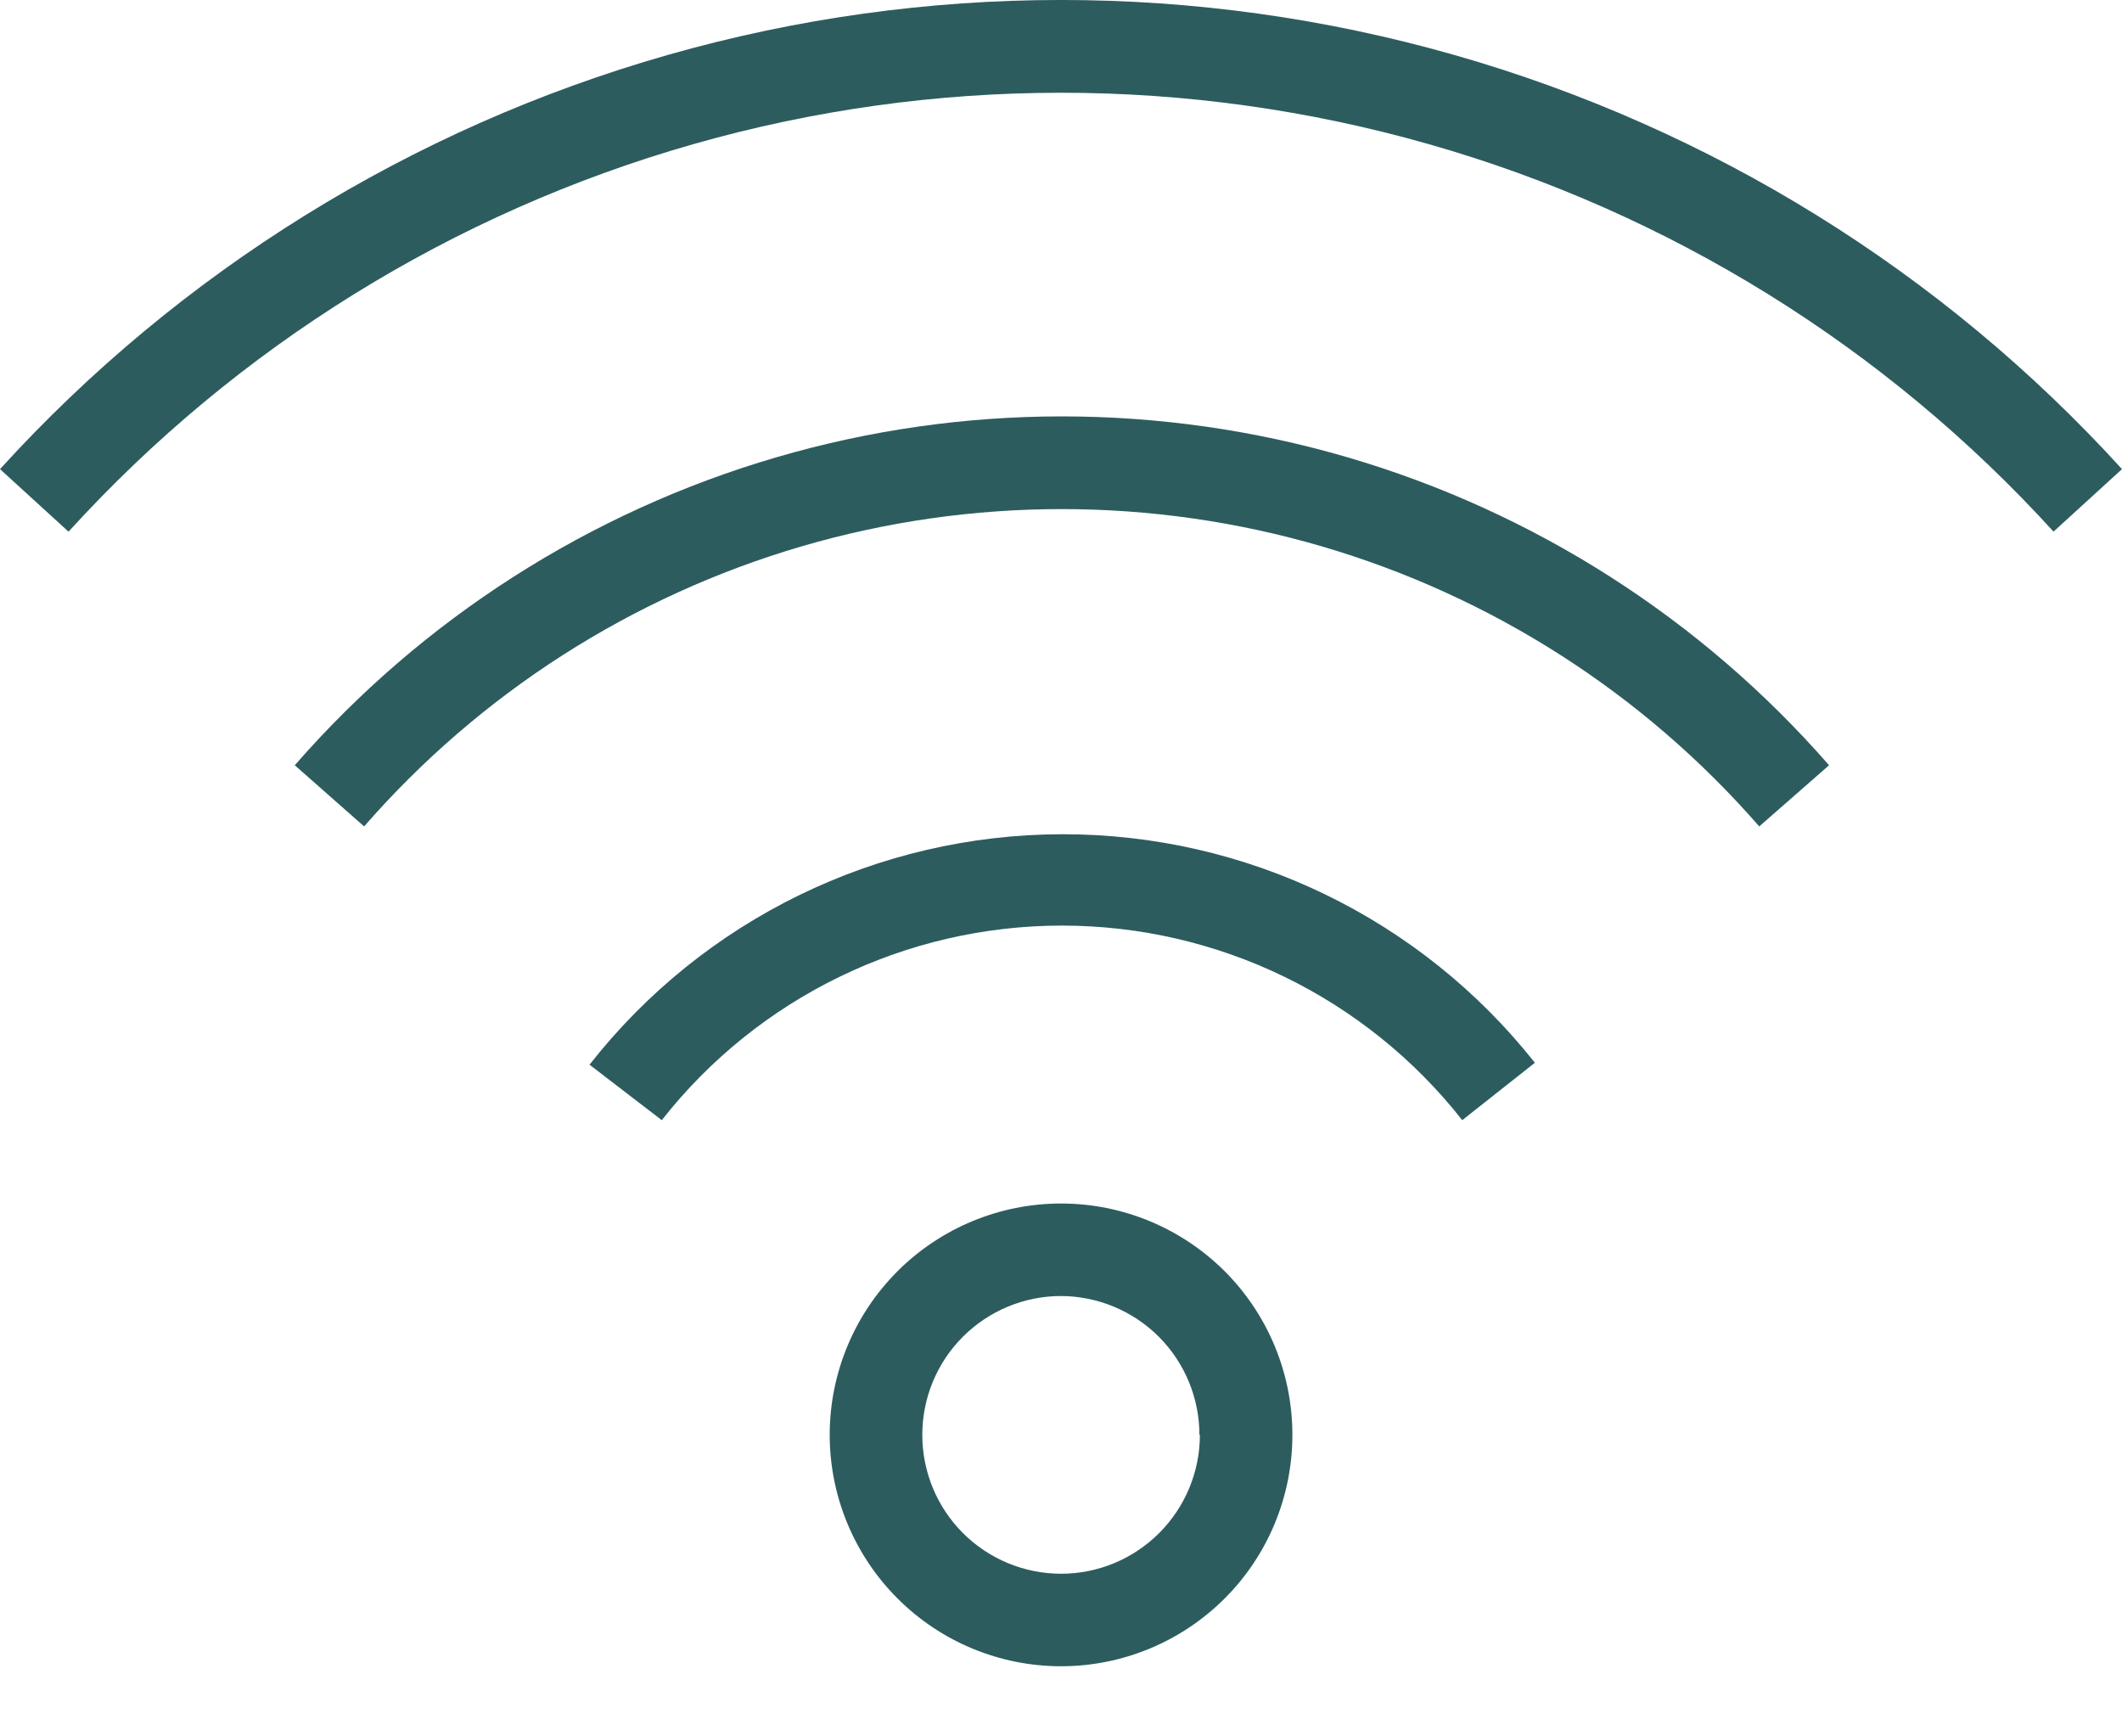
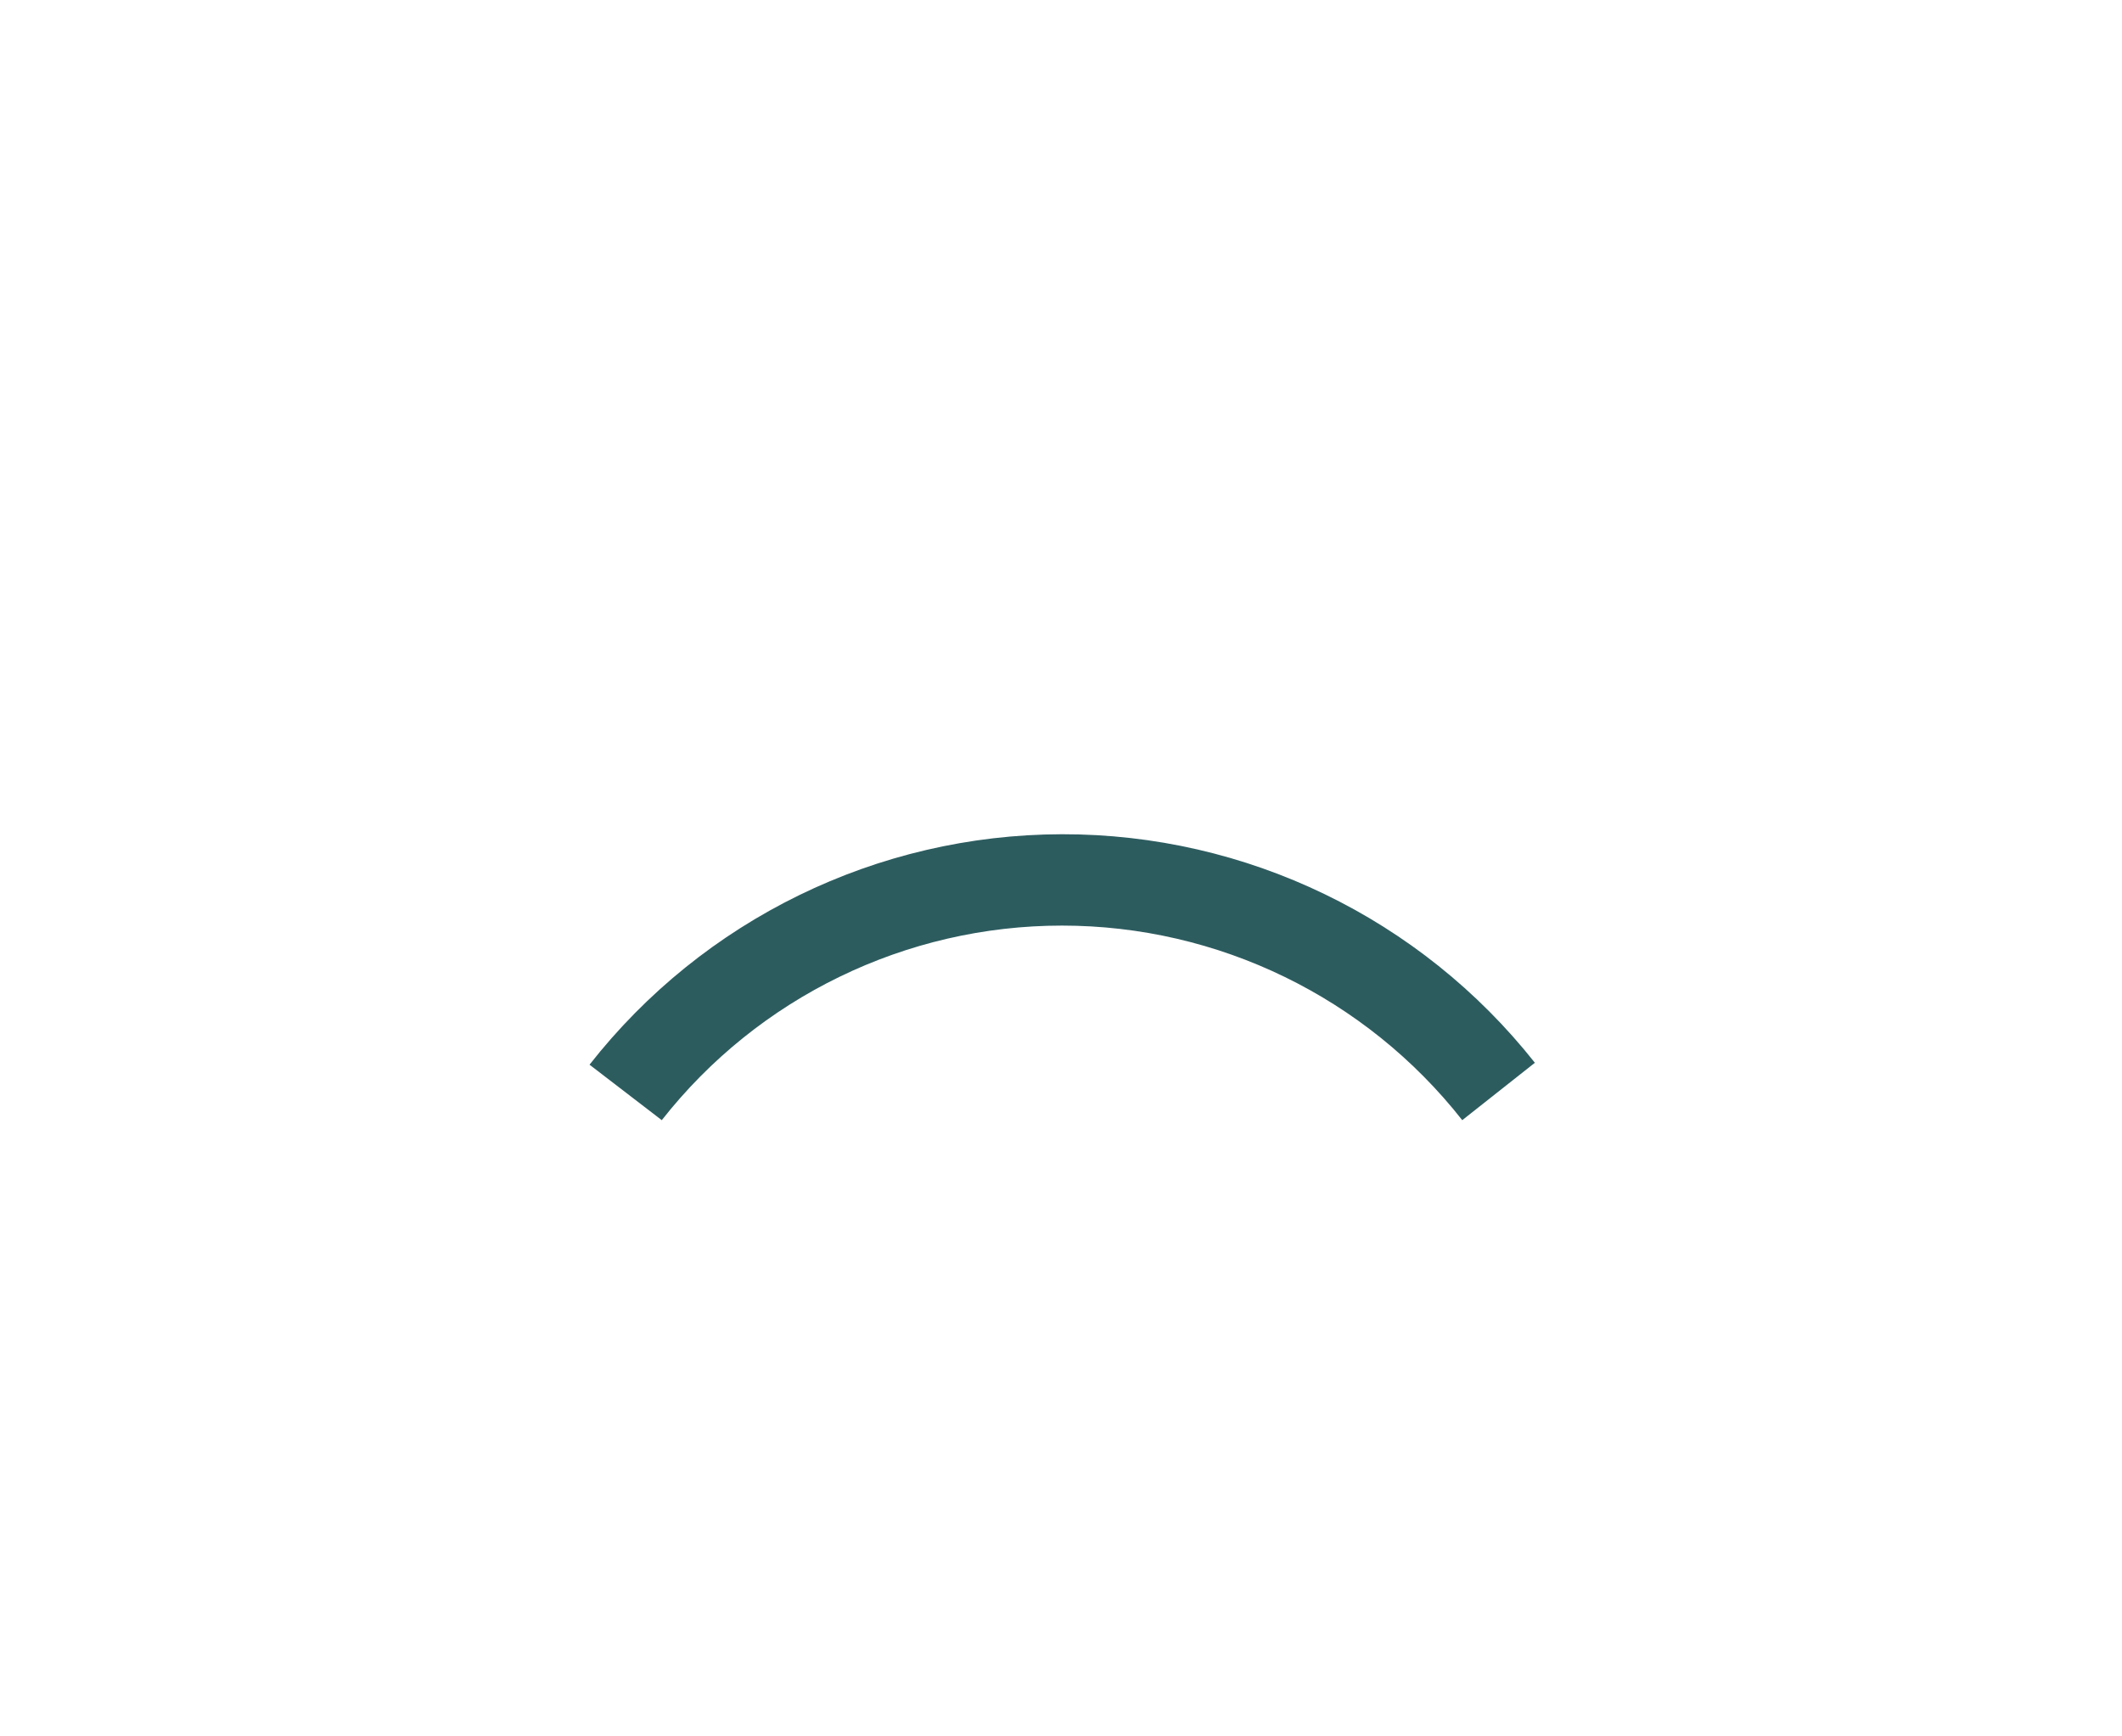
<svg xmlns="http://www.w3.org/2000/svg" width="22" height="18" viewBox="0 0 22 18" fill="none">
-   <path d="M8.602 14.874C8.602 15.51 8.855 16.12 9.305 16.57C9.754 17.02 10.365 17.273 11.001 17.273C11.637 17.273 12.247 17.02 12.697 16.57C13.147 16.121 13.399 15.51 13.399 14.874C13.399 14.238 13.147 13.628 12.697 13.178C12.247 12.729 11.637 12.476 11.001 12.476C10.365 12.476 9.754 12.729 9.305 13.178C8.855 13.628 8.602 14.238 8.602 14.874ZM12.44 14.874C12.44 15.256 12.288 15.622 12.018 15.892C11.748 16.162 11.383 16.314 11.001 16.314C10.619 16.314 10.253 16.162 9.983 15.892C9.713 15.622 9.562 15.256 9.562 14.874C9.562 14.493 9.713 14.127 9.983 13.857C10.253 13.587 10.619 13.435 11.001 13.435C11.382 13.437 11.746 13.589 12.015 13.858C12.284 14.128 12.435 14.494 12.435 14.874L12.44 14.874Z" fill="#2D5C5F" />
  <path d="M6.112 11.037L6.861 11.612C7.861 10.339 9.391 9.595 11.01 9.595C12.63 9.595 14.159 10.339 15.16 11.612L15.913 11.017C14.727 9.518 12.92 8.644 11.008 8.648C9.096 8.652 7.292 9.532 6.112 11.037V11.037Z" fill="#2D5C5F" />
-   <path d="M3.056 7.933L3.775 8.567C4.98 7.185 6.554 6.178 8.313 5.663C10.072 5.149 11.942 5.149 13.701 5.663C15.46 6.178 17.035 7.185 18.239 8.567L18.963 7.933H18.963C17.638 6.415 15.906 5.307 13.972 4.741C12.037 4.175 9.981 4.175 8.047 4.741C6.113 5.307 4.38 6.415 3.056 7.933Z" fill="#2D5C5F" />
-   <path d="M0 4.863L0.71 5.511H0.711C2.454 3.595 4.698 2.204 7.189 1.494C9.68 0.784 12.32 0.784 14.812 1.494C17.303 2.203 19.547 3.595 21.29 5.511L22 4.863C20.136 2.815 17.738 1.328 15.075 0.569C12.411 -0.19 9.589 -0.19 6.925 0.569C4.262 1.328 1.864 2.815 0 4.863H0Z" fill="#2D5C5F" />
</svg>